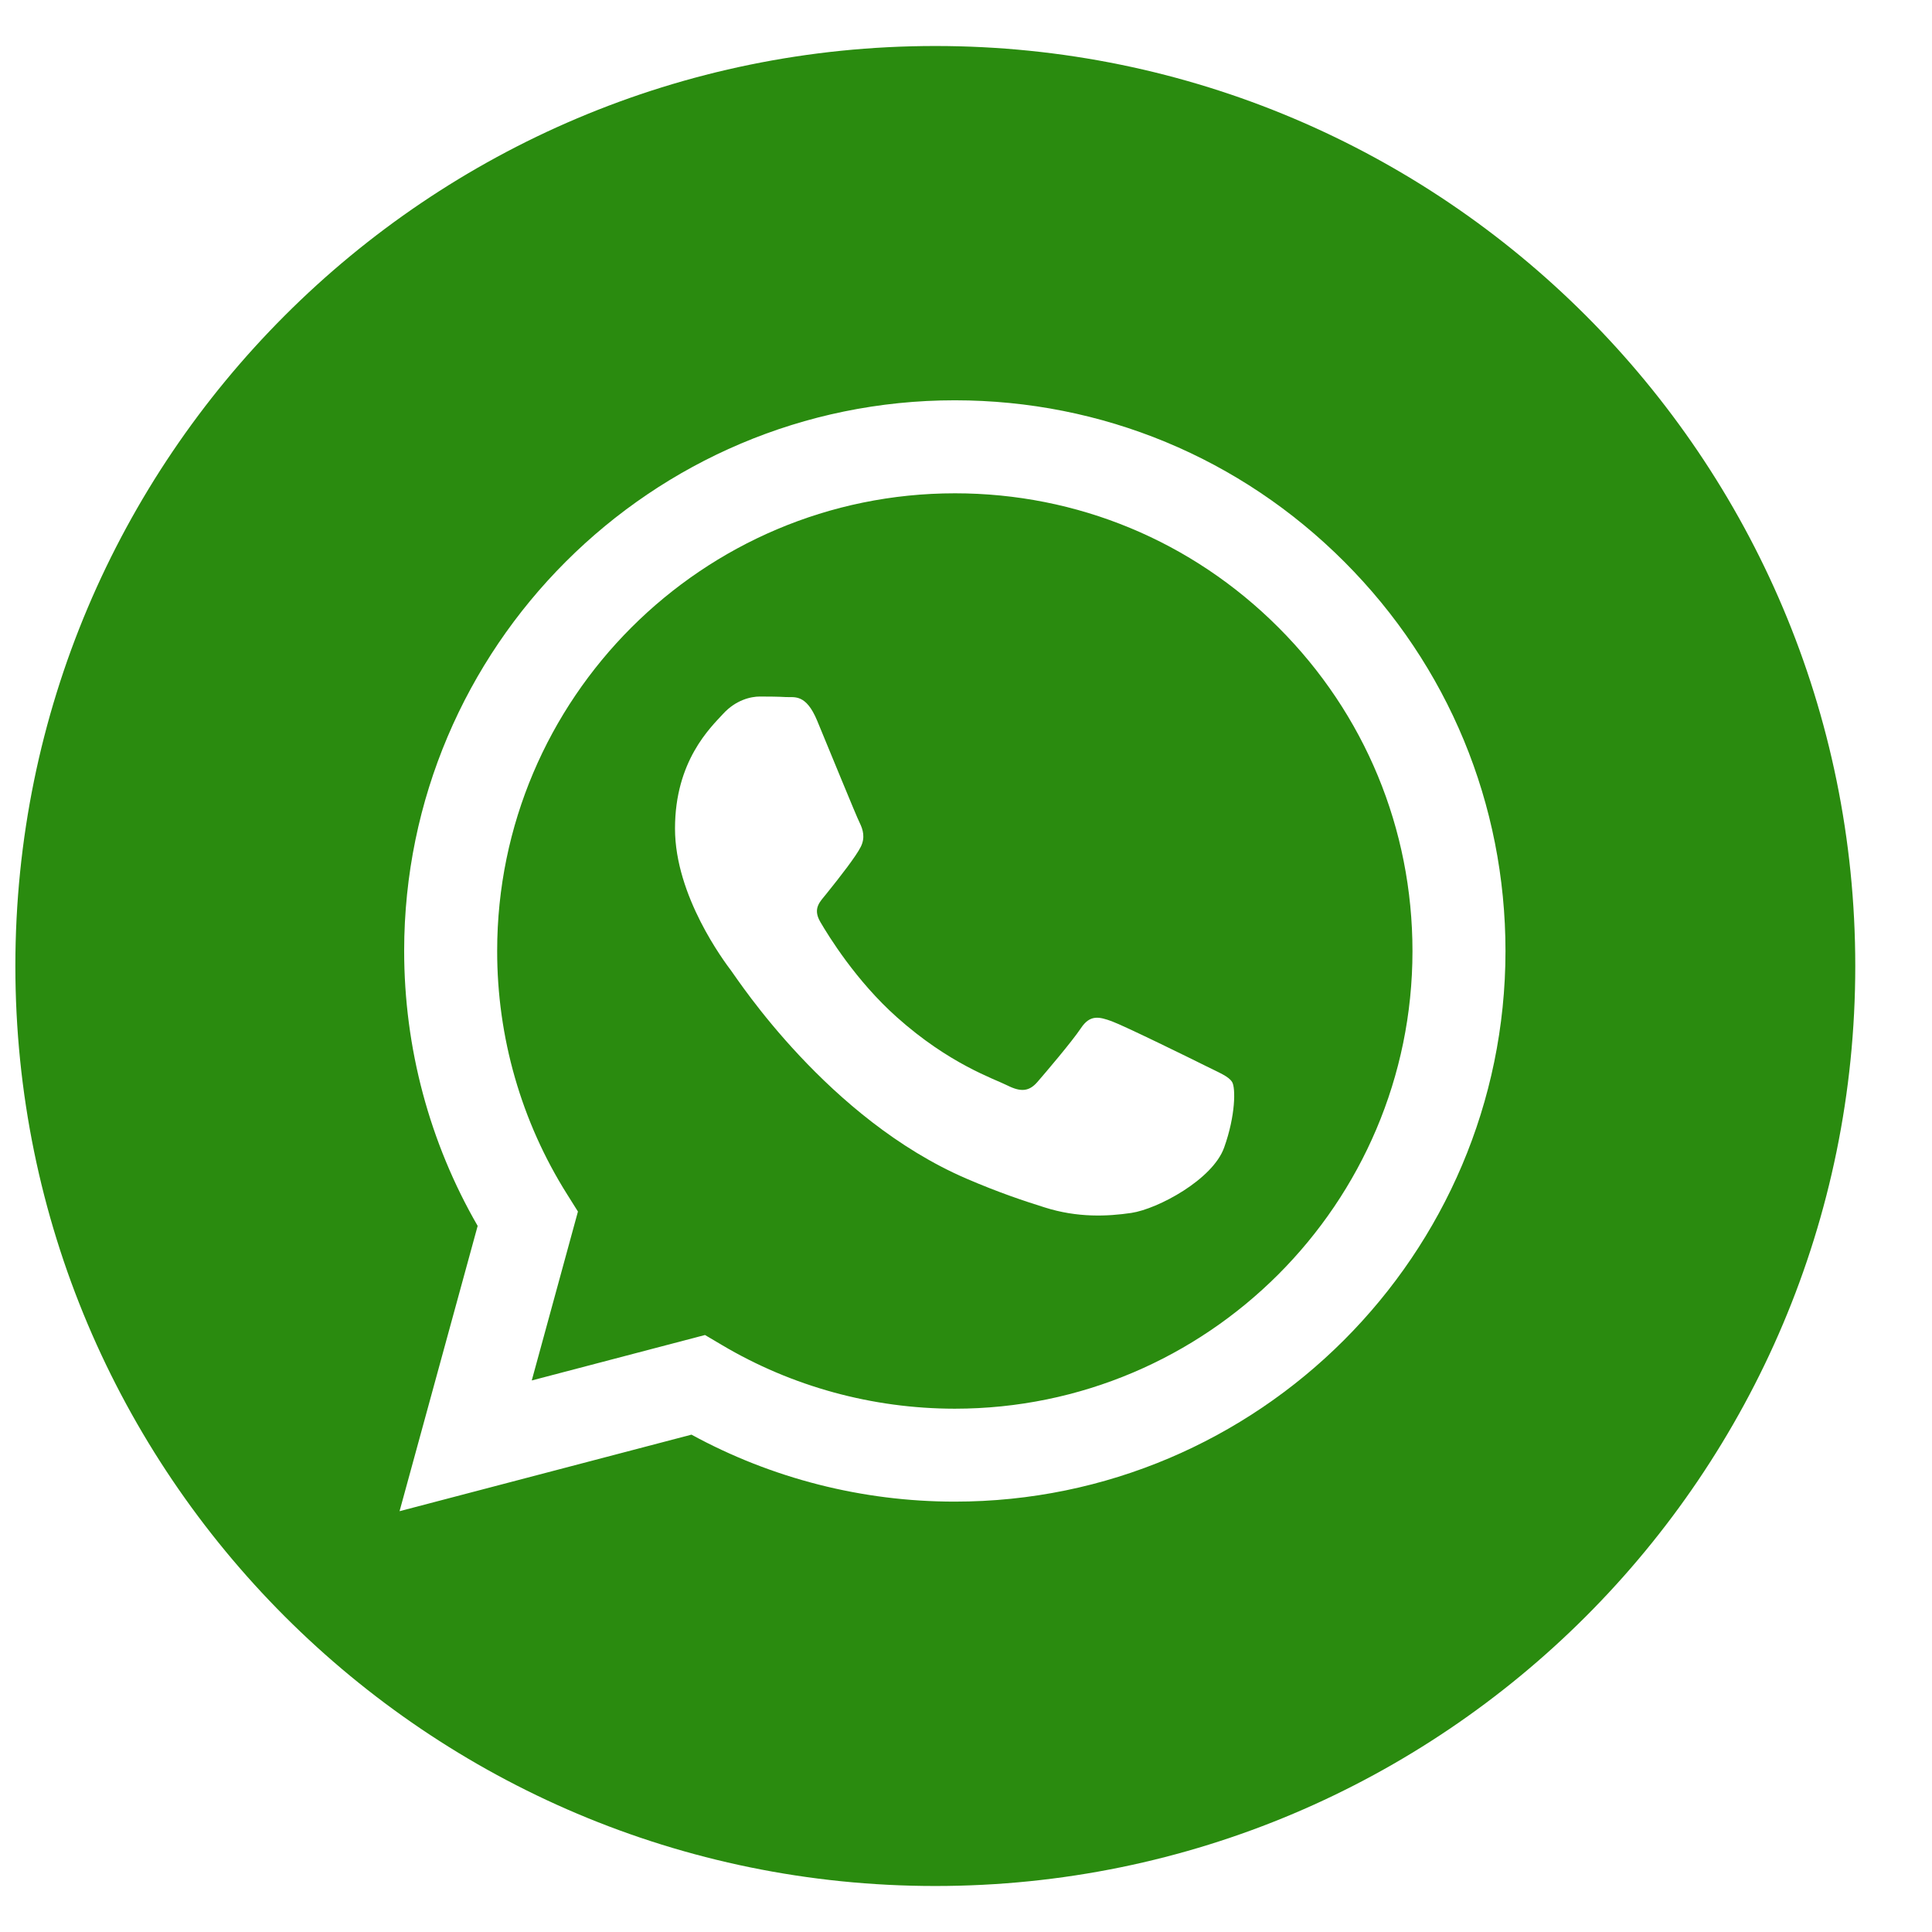
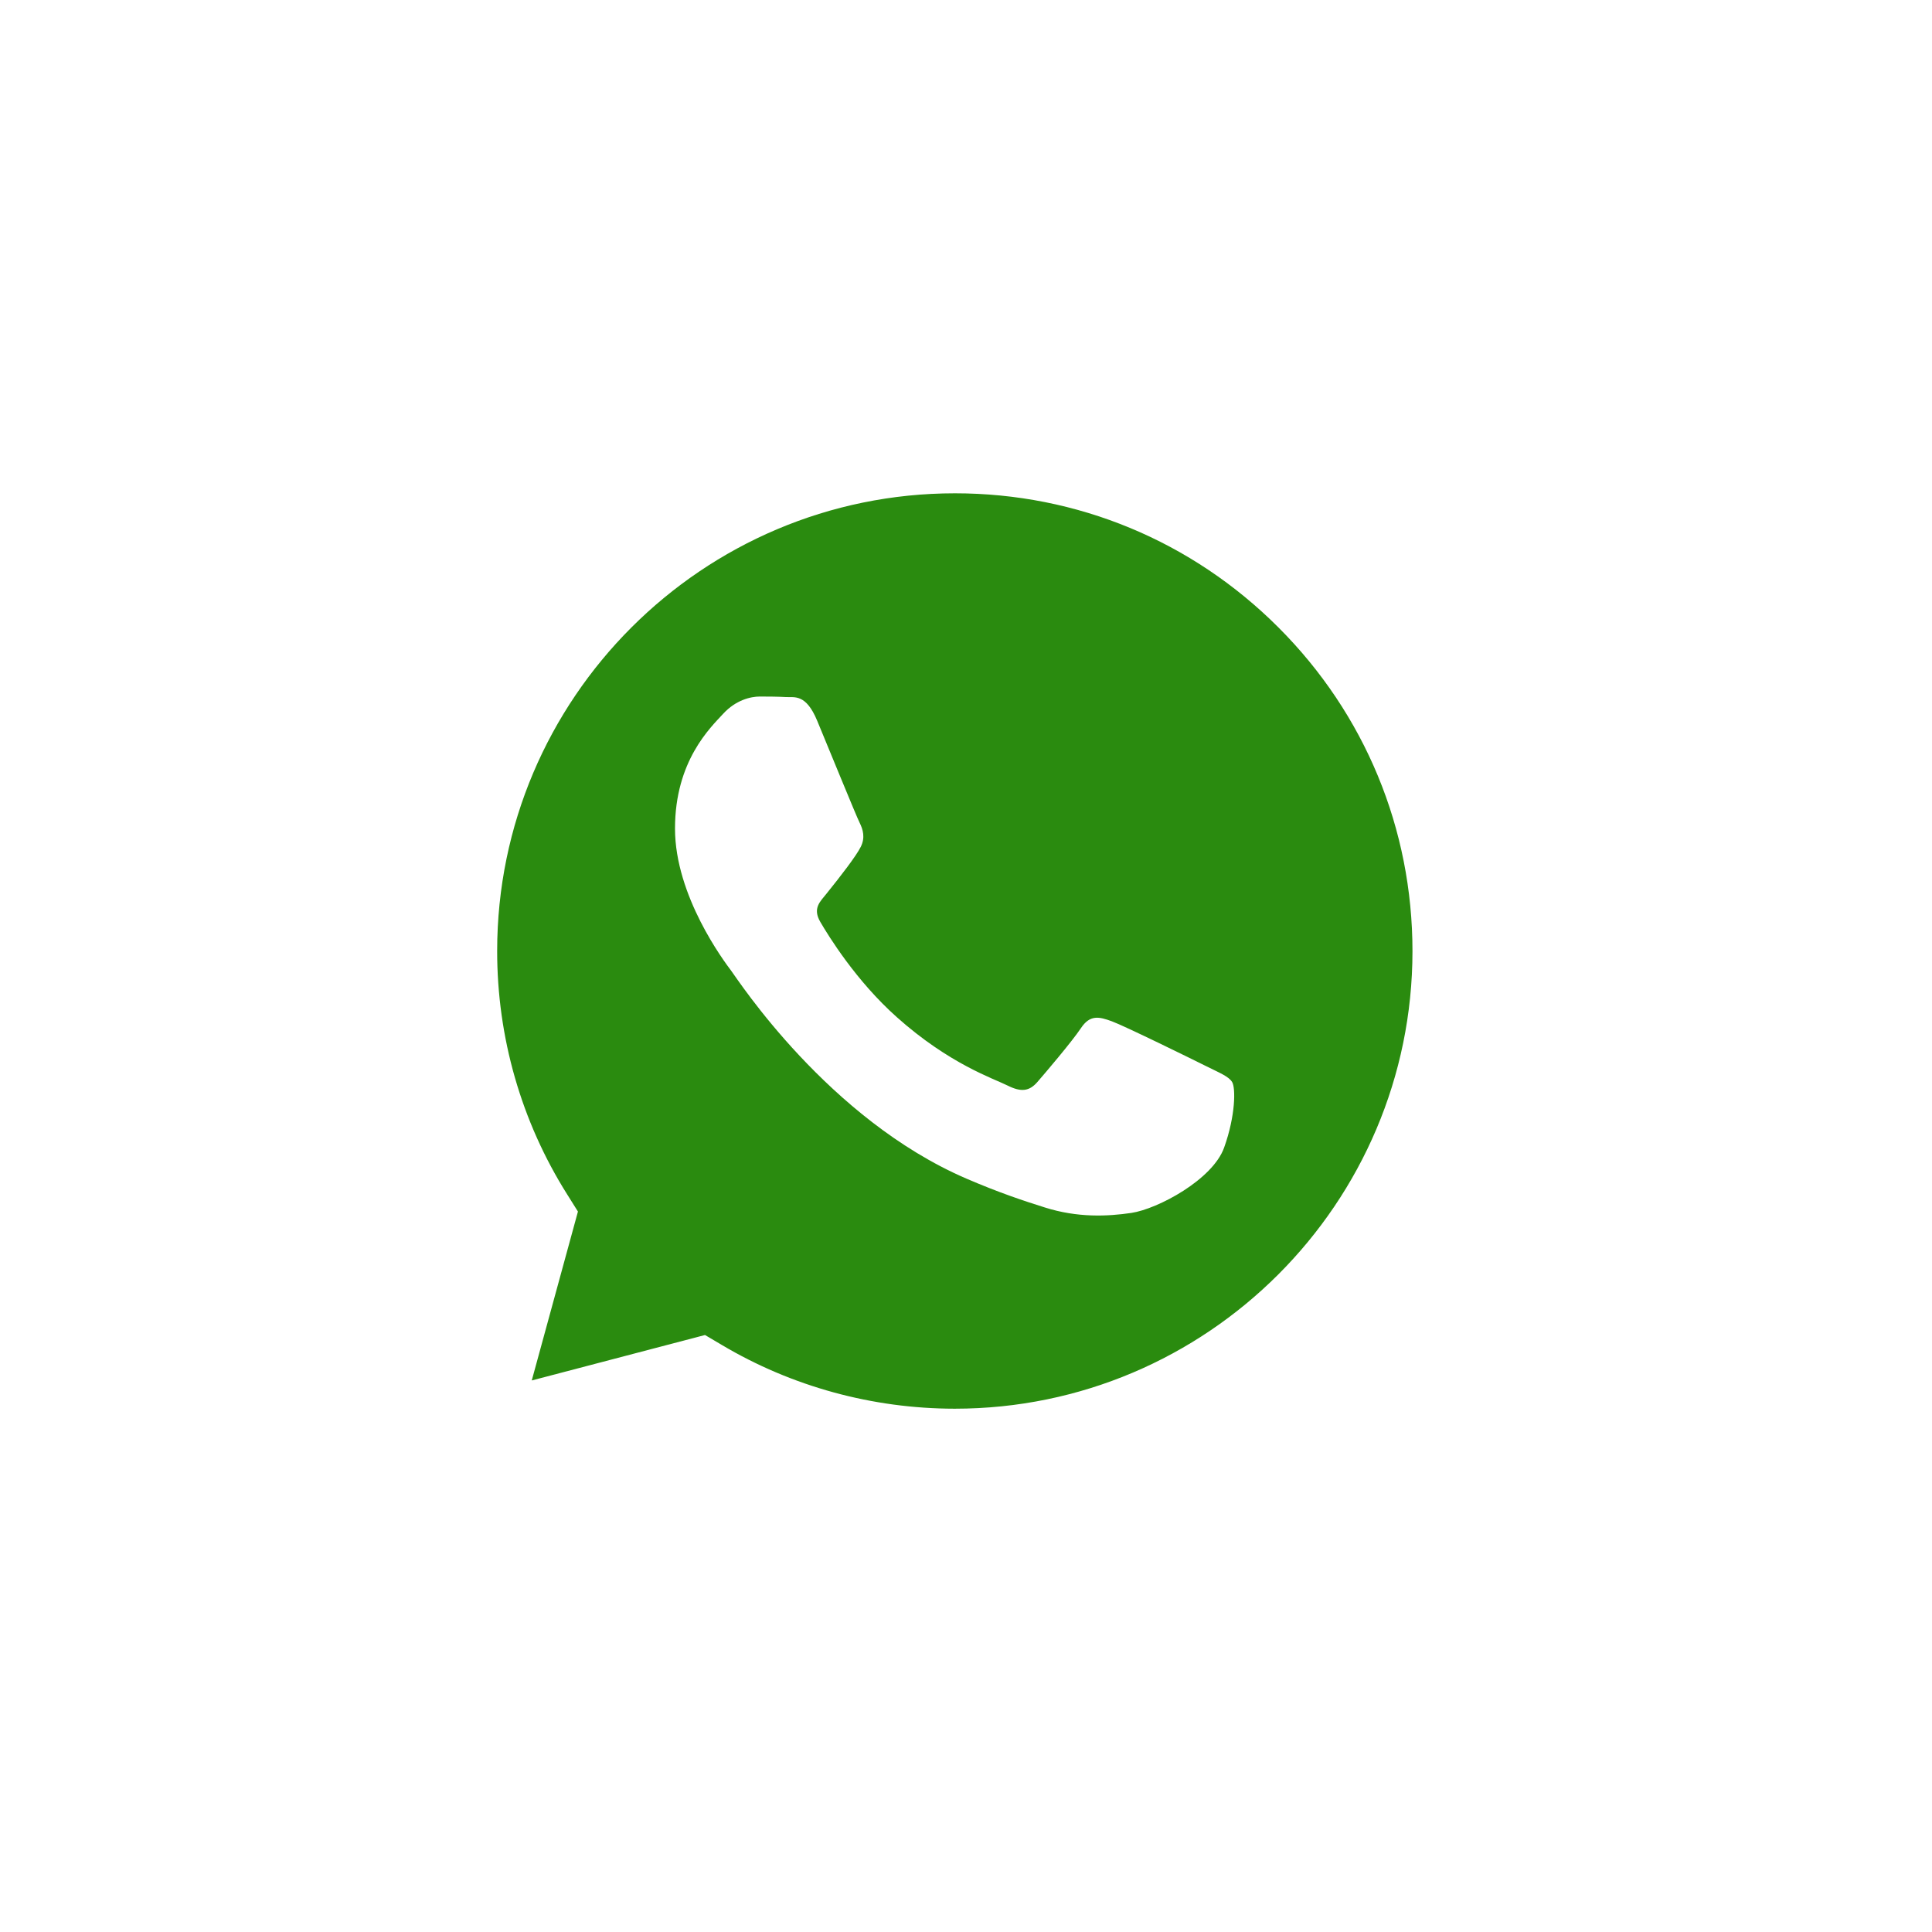
<svg xmlns="http://www.w3.org/2000/svg" width="21" height="21" viewBox="0 0 21 21" fill="none">
  <g clip-path="url(#clip0_379_26)">
-     <path d="M10.166 0.5C4.645 0.5 0.167 4.978 0.167 10.5C0.167 16.022 4.645 20.5 10.166 20.5C15.688 20.5 20.166 16.022 20.166 10.5C20.166 4.978 15.688 0.5 10.166 0.5ZM10.379 16.322C10.379 16.322 10.378 16.322 10.379 16.322H10.376C9.374 16.322 8.39 16.071 7.516 15.594L4.343 16.426L5.192 13.325C4.668 12.418 4.393 11.389 4.393 10.334C4.395 7.035 7.08 4.351 10.379 4.351C11.979 4.352 13.482 4.975 14.612 6.106C15.742 7.237 16.364 8.74 16.364 10.339C16.362 13.638 13.677 16.322 10.378 16.322L10.379 16.322Z" fill="#2A8B0F" />
    <path d="M10.38 5.362C7.636 5.362 5.405 7.593 5.404 10.335C5.403 11.274 5.666 12.19 6.164 12.981L6.282 13.169L5.78 15.005L7.663 14.511L7.844 14.618C8.608 15.072 9.484 15.311 10.376 15.312H10.378C13.12 15.312 15.352 13.081 15.353 10.339C15.353 9.01 14.836 7.76 13.897 6.821C12.958 5.881 11.709 5.362 10.38 5.362ZM13.306 12.473C13.182 12.822 12.584 13.141 12.297 13.184C12.039 13.222 11.713 13.238 11.355 13.124C11.138 13.056 10.859 12.964 10.502 12.81C9.002 12.162 8.023 10.652 7.948 10.552C7.873 10.452 7.337 9.741 7.337 9.006C7.337 8.27 7.723 7.908 7.861 7.758C7.998 7.609 8.16 7.571 8.259 7.571C8.359 7.571 8.459 7.572 8.546 7.577C8.638 7.581 8.761 7.542 8.882 7.833C9.007 8.133 9.306 8.868 9.344 8.943C9.381 9.018 9.406 9.105 9.356 9.205C9.306 9.305 9.14 9.52 8.982 9.716C8.916 9.799 8.829 9.872 8.917 10.022C9.004 10.171 9.304 10.661 9.749 11.057C10.32 11.567 10.802 11.724 10.951 11.799C11.101 11.874 11.188 11.861 11.275 11.762C11.362 11.662 11.649 11.325 11.749 11.176C11.848 11.026 11.948 11.051 12.085 11.101C12.222 11.151 12.957 11.512 13.107 11.587C13.257 11.662 13.356 11.7 13.393 11.762C13.431 11.824 13.431 12.124 13.306 12.473Z" fill="#2A8B0F" />
  </g>
  <defs>
    <clipPath id="clip0_379_26">
      <rect width="20" height="20" fill="white" transform="translate(0.167 0.5)" />
    </clipPath>
  </defs>
</svg>